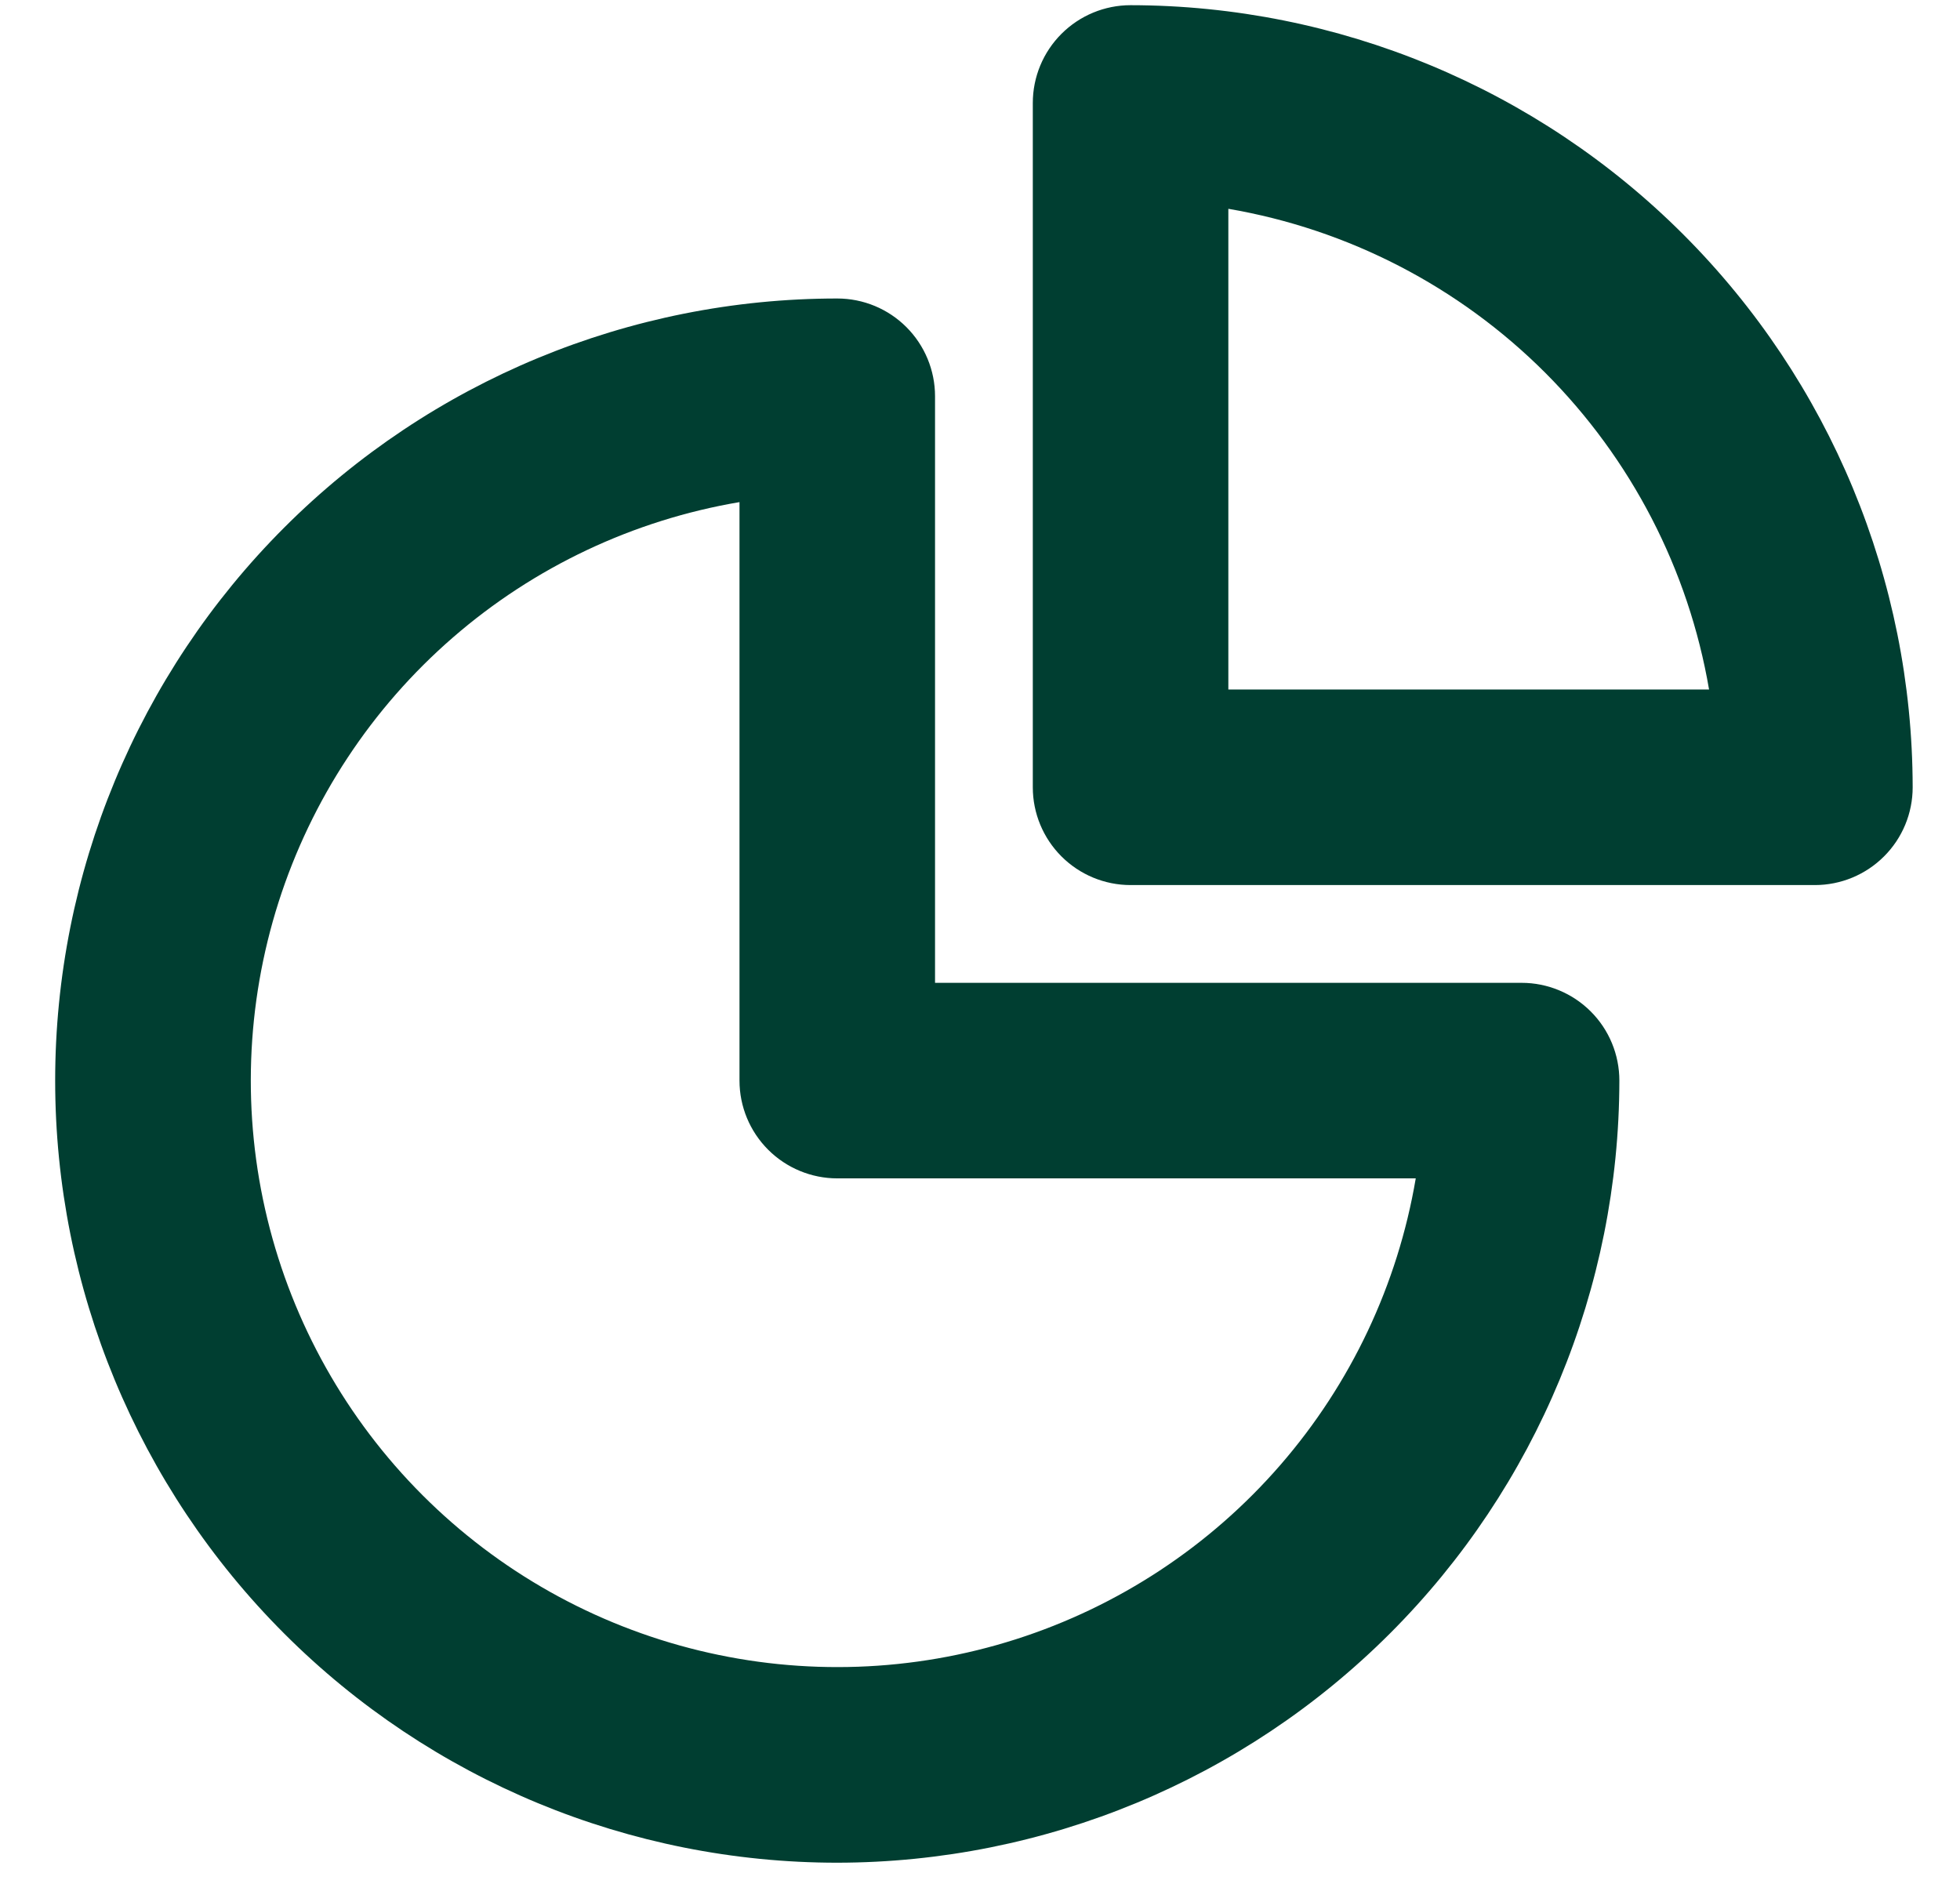
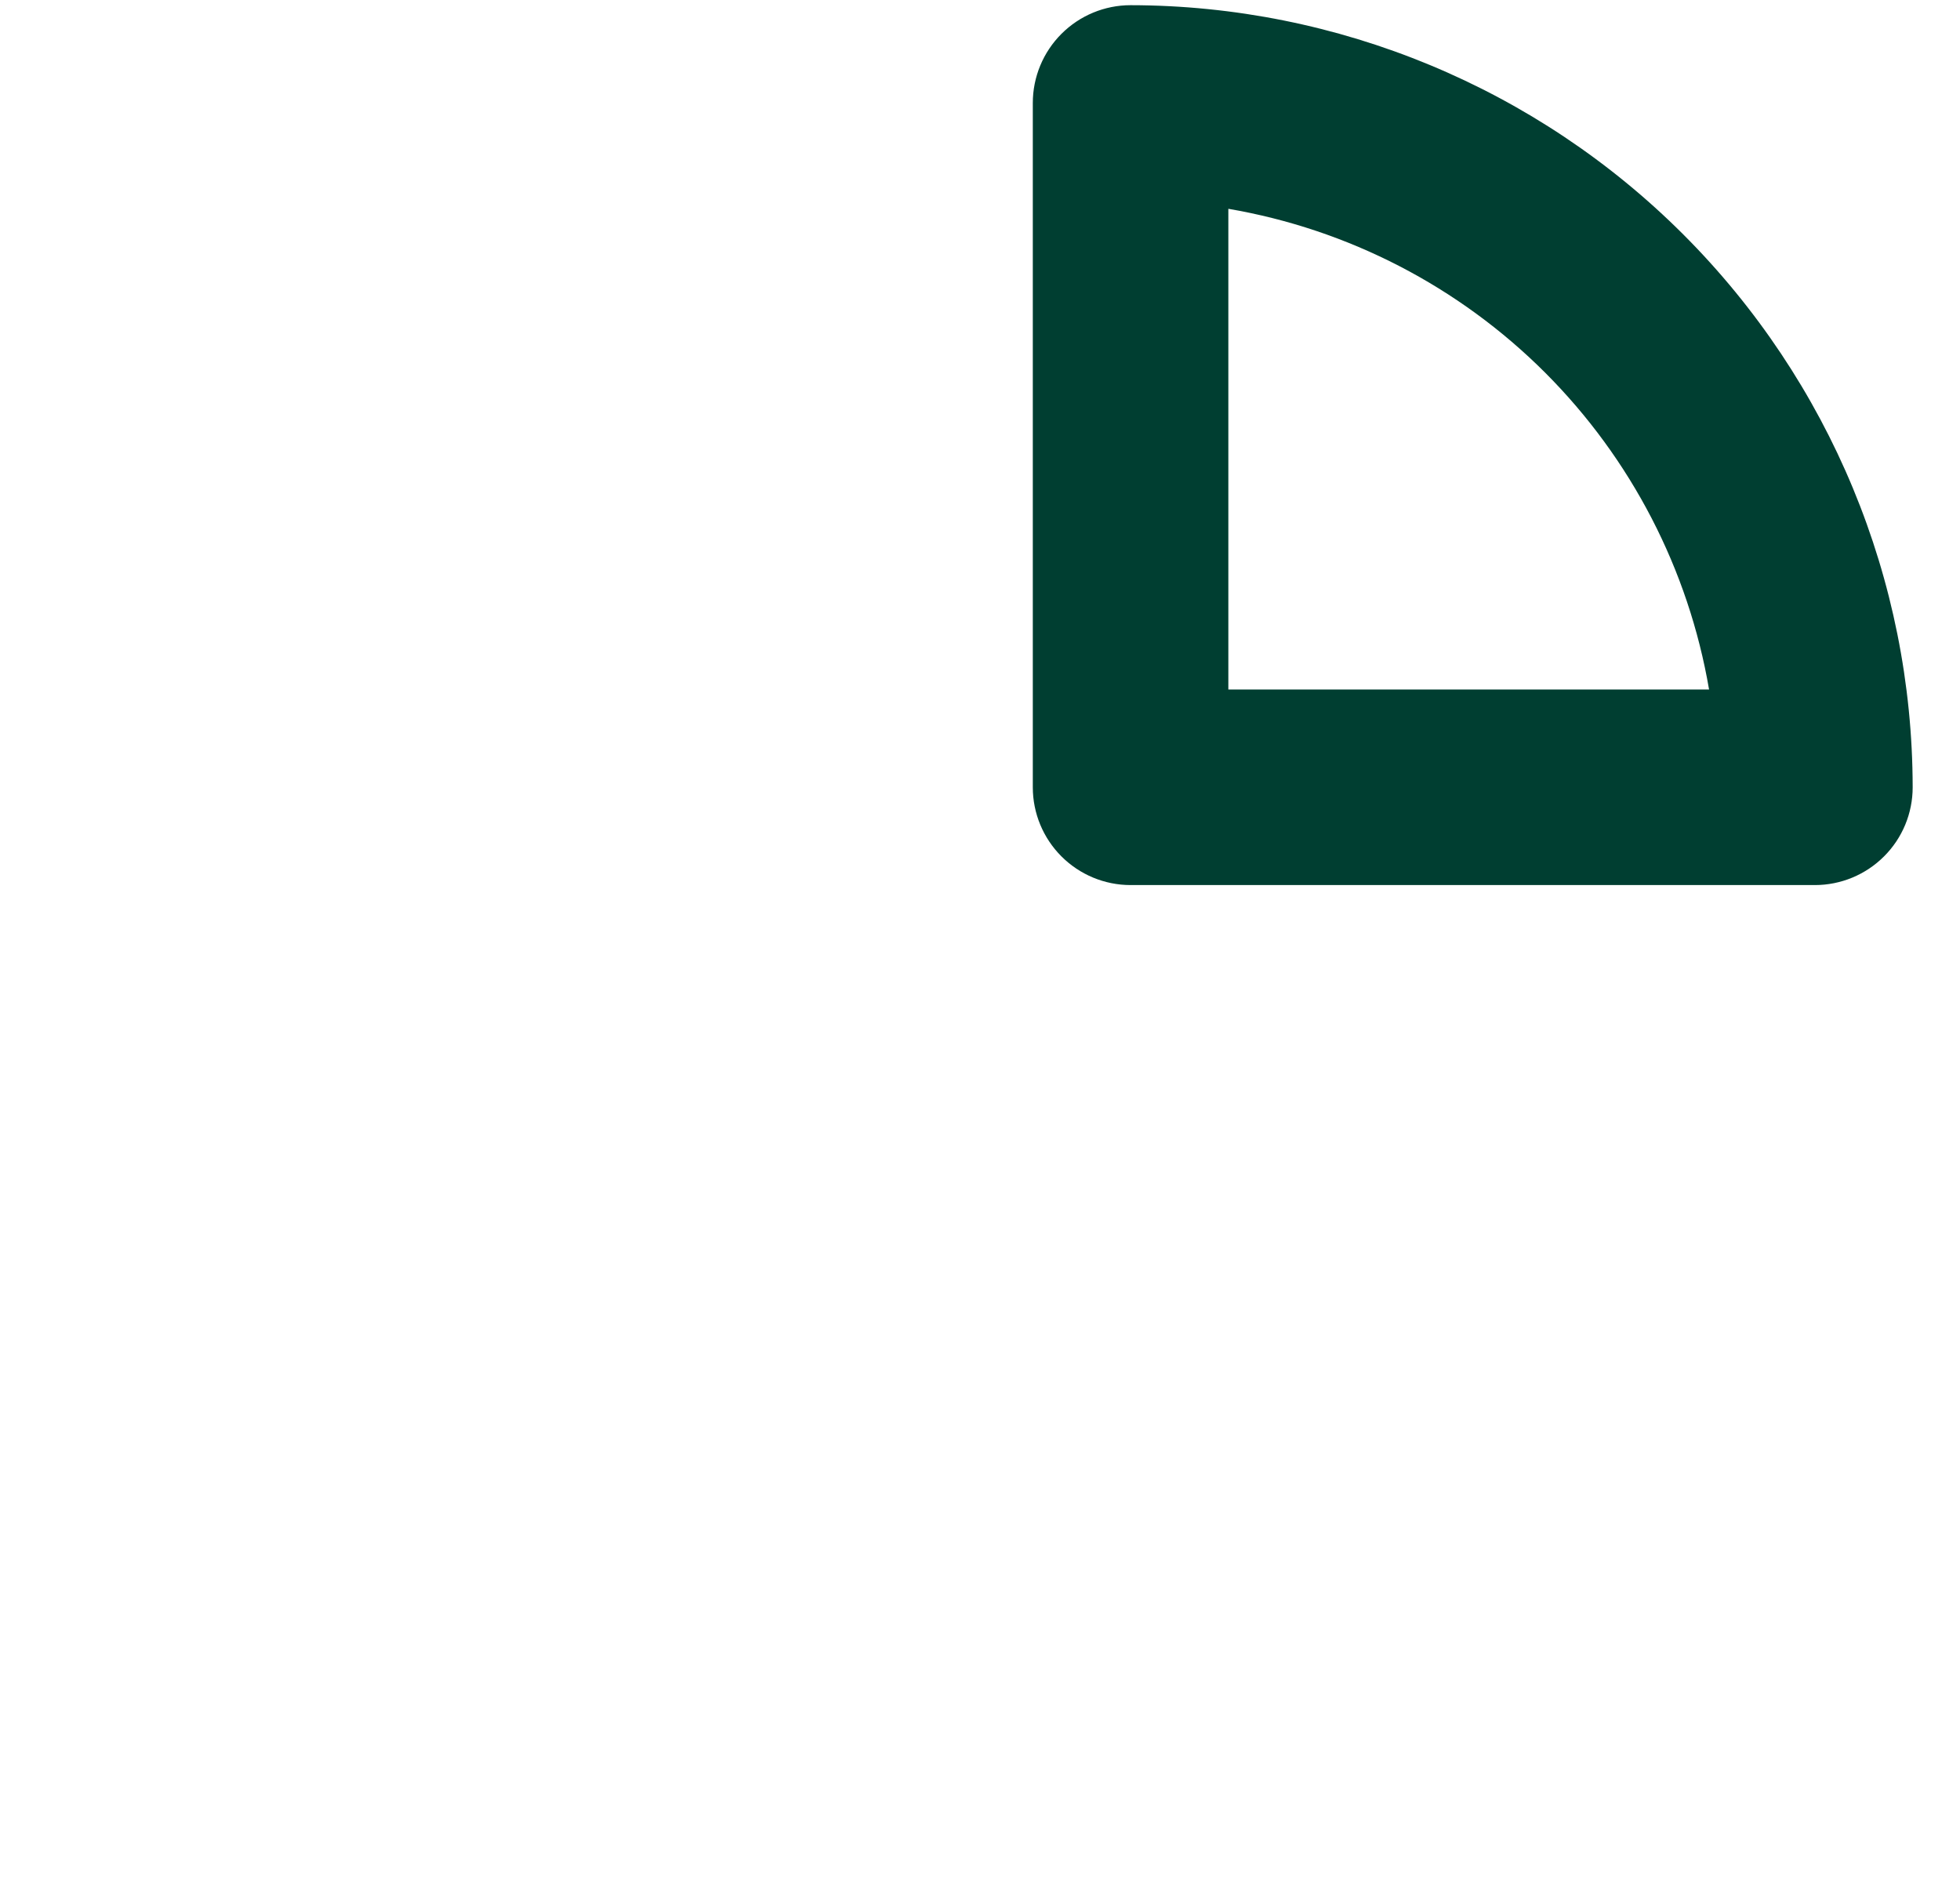
<svg xmlns="http://www.w3.org/2000/svg" width="34" height="33" viewBox="0 0 34 33" fill="none">
-   <path d="M14.524 32.312C10.926 32.312 7.475 30.883 4.931 28.338C2.386 25.794 0.957 22.343 0.957 18.745C0.957 15.147 2.386 11.696 4.931 9.151C7.475 6.607 10.926 5.178 14.524 5.178C14.974 5.178 15.405 5.356 15.723 5.674C16.041 5.992 16.22 6.424 16.22 6.873V17.049H26.396C26.845 17.049 27.277 17.228 27.595 17.546C27.913 17.864 28.091 18.295 28.091 18.745C28.087 22.342 26.657 25.79 24.113 28.334C21.57 30.877 18.121 32.308 14.524 32.312ZM12.828 8.71C10.987 9.022 9.267 9.834 7.857 11.058C6.446 12.282 5.4 13.871 4.832 15.65C4.265 17.429 4.197 19.33 4.638 21.144C5.079 22.959 6.011 24.618 7.331 25.938C8.652 27.259 10.31 28.19 12.125 28.631C13.939 29.072 15.84 29.005 17.619 28.437C19.398 27.869 20.987 26.823 22.211 25.412C23.435 24.002 24.247 22.282 24.559 20.441H14.524C14.075 20.441 13.643 20.262 13.325 19.944C13.007 19.626 12.828 19.195 12.828 18.745V8.71Z" fill="#003E31" />
  <path d="M31.483 15.353H19.612C19.162 15.353 18.731 15.174 18.413 14.856C18.095 14.538 17.916 14.107 17.916 13.657V1.786C17.916 1.336 18.095 0.905 18.413 0.587C18.731 0.269 19.162 0.09 19.612 0.09C23.209 0.094 26.658 1.525 29.201 4.068C31.744 6.612 33.175 10.06 33.179 13.657C33.179 14.107 33.001 14.538 32.682 14.856C32.364 15.174 31.933 15.353 31.483 15.353ZM21.308 11.961H29.647C29.291 9.879 28.297 7.959 26.804 6.465C25.31 4.972 23.39 3.978 21.308 3.622V11.961Z" fill="#003E31" />
</svg>